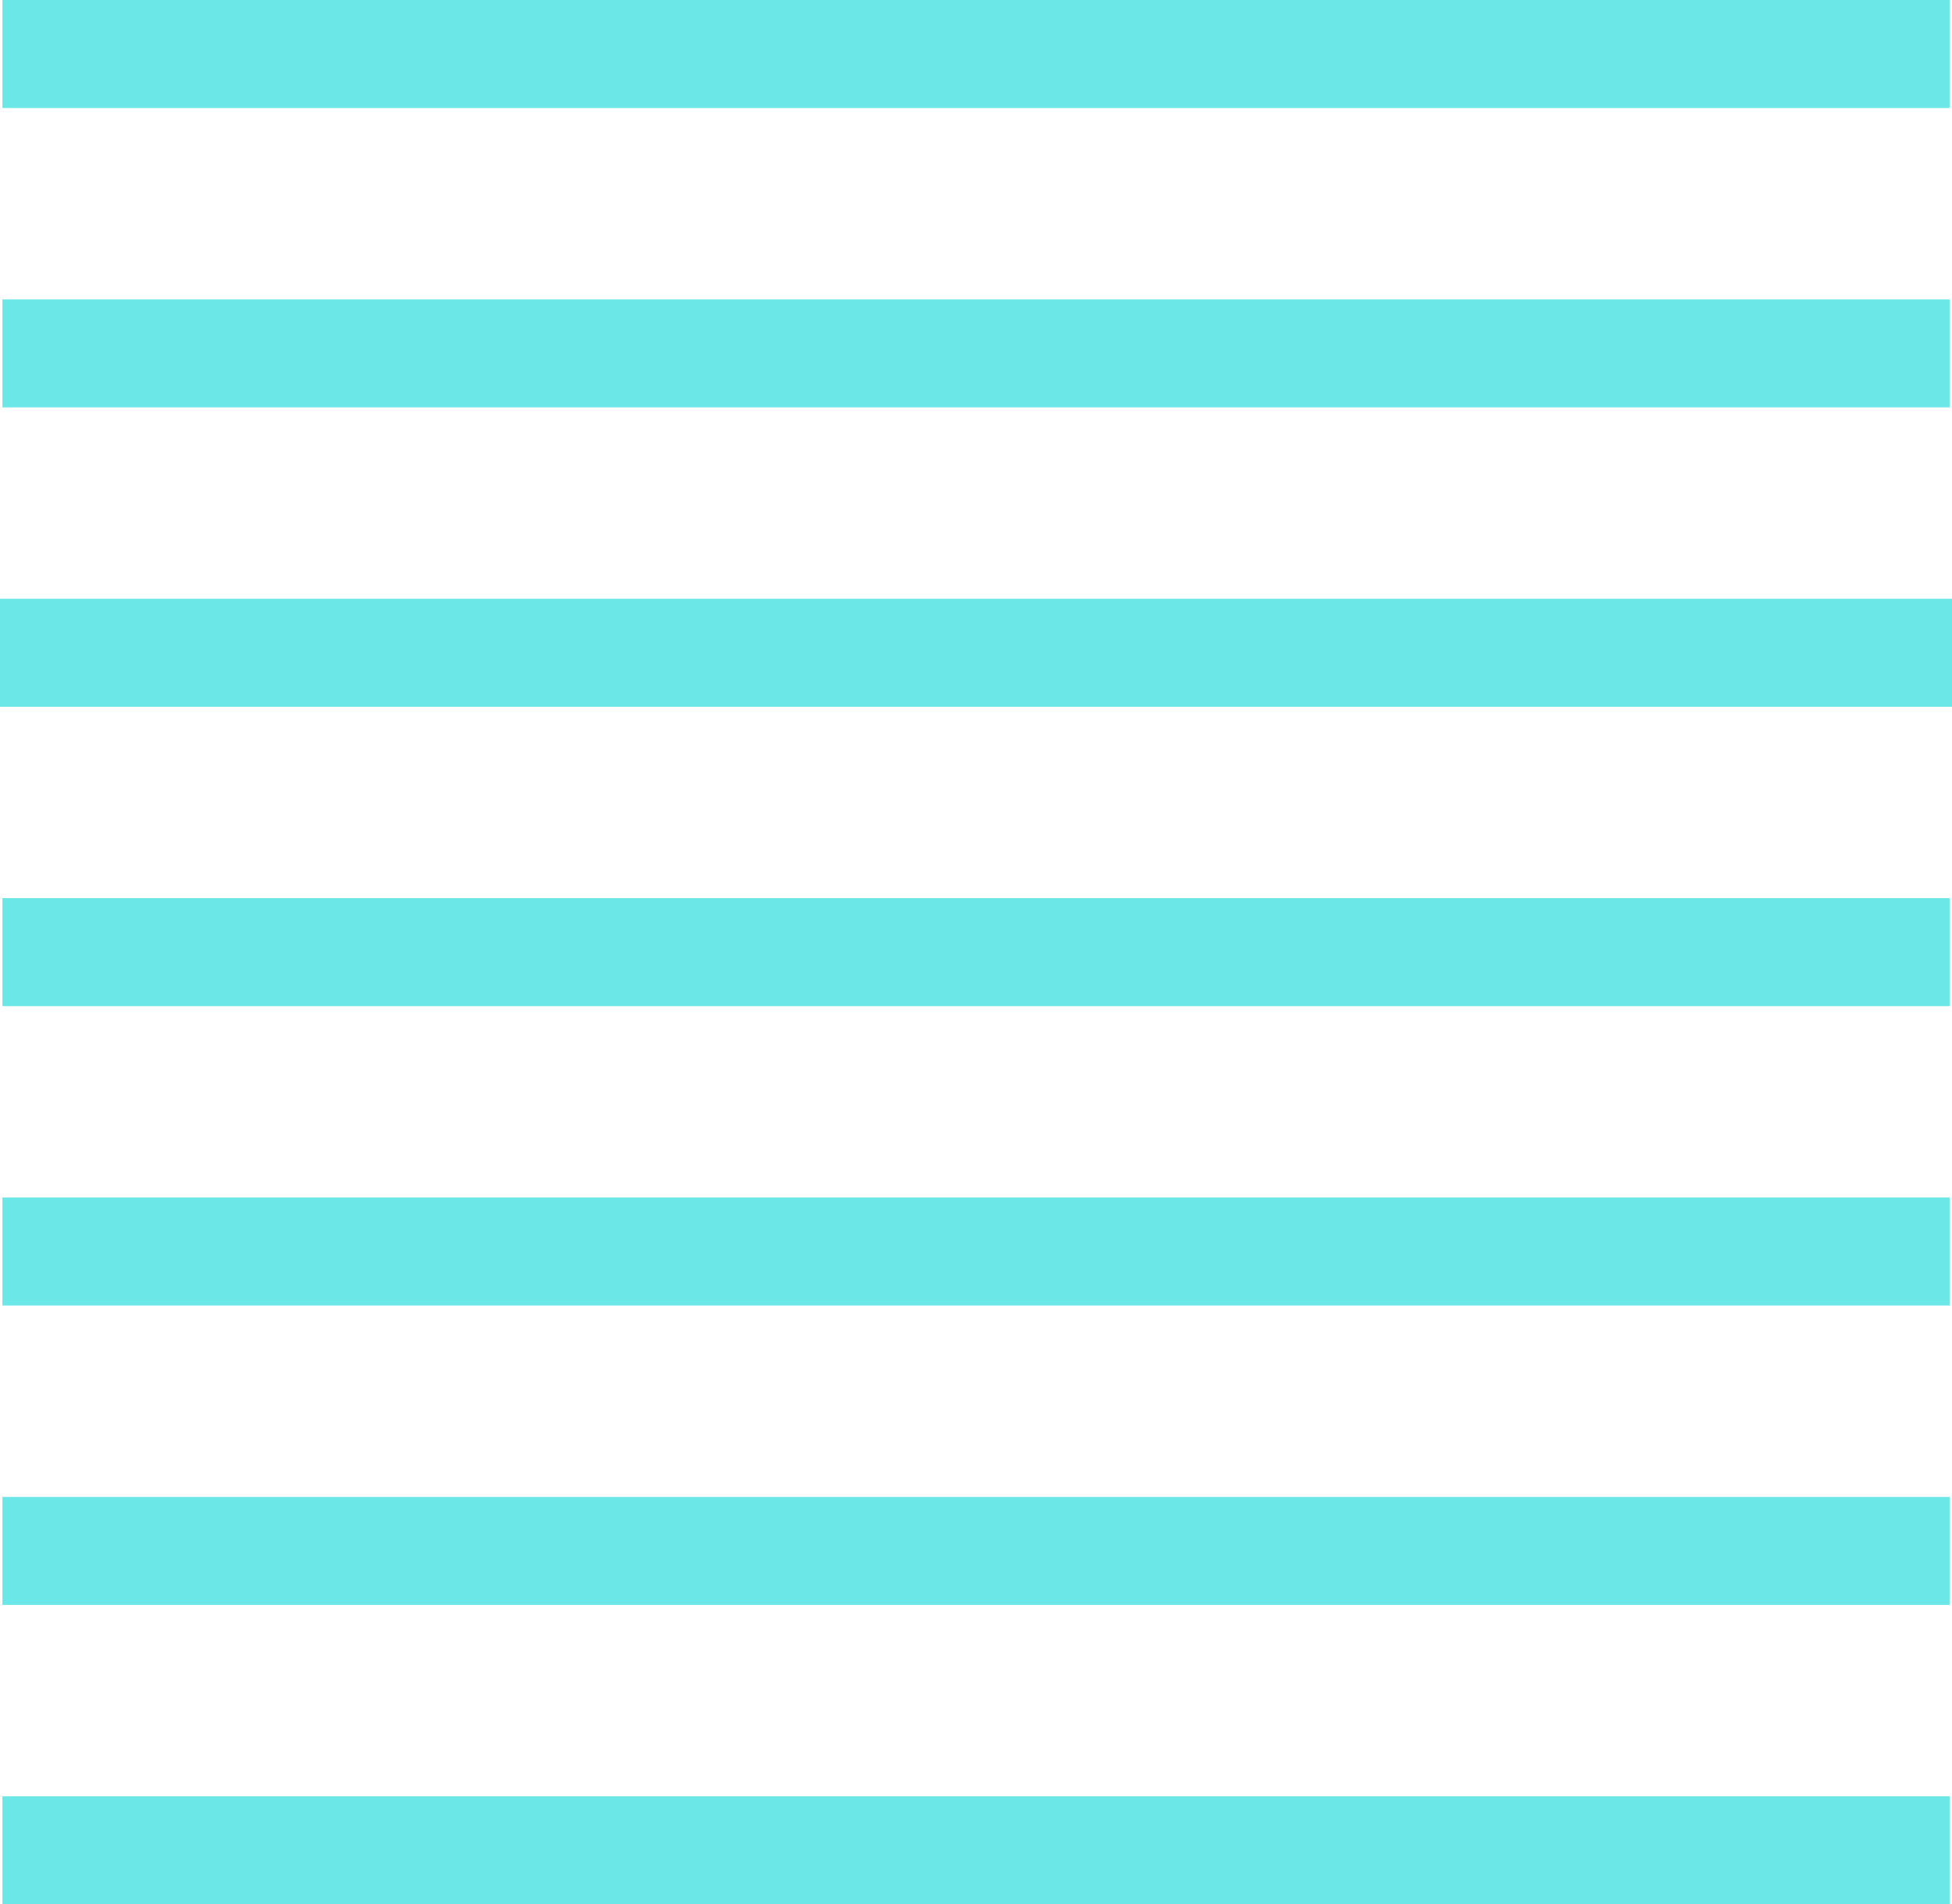
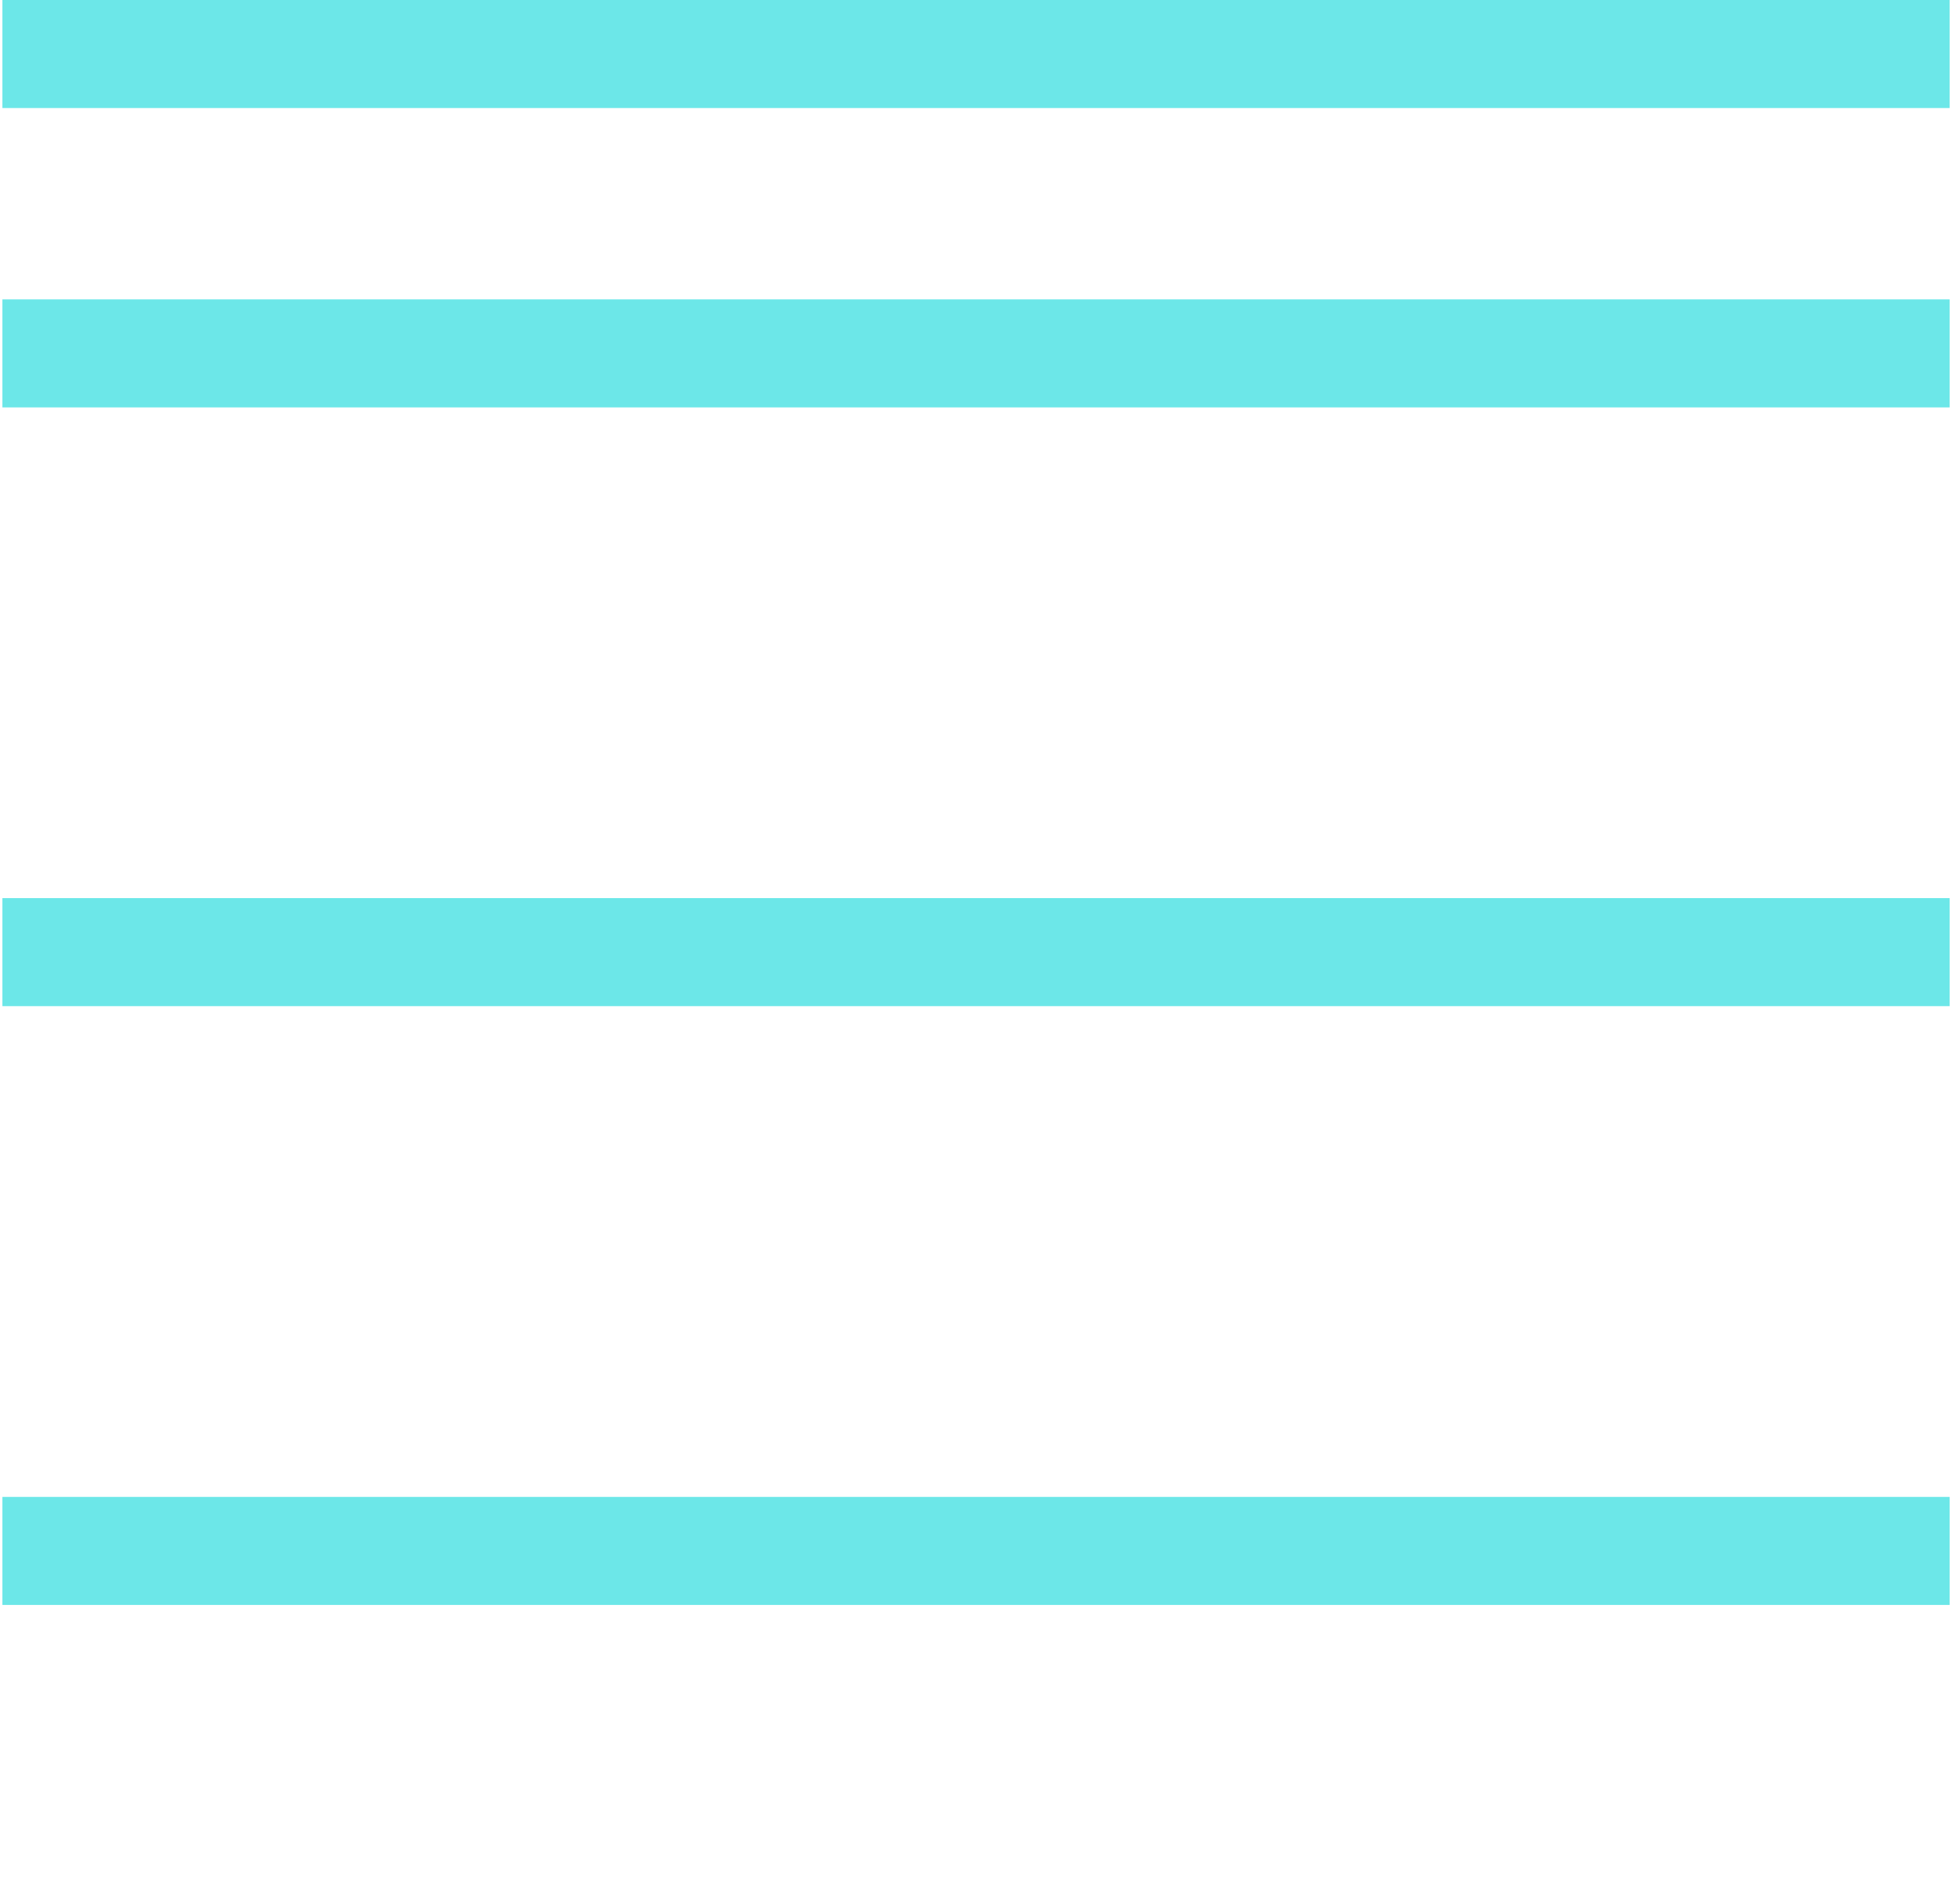
<svg xmlns="http://www.w3.org/2000/svg" width="72.288" height="70.506" viewBox="0 0 72.288 70.506">
  <g id="icon" transform="translate(279.795 -1323.343) rotate(90)">
    <line id="Line_2" data-name="Line 2" y2="72.111" transform="translate(1325.343 207.595)" fill="none" stroke="#6ce7e8" stroke-miterlimit="10" stroke-width="4" />
-     <line id="Line_3" data-name="Line 3" y2="72.111" transform="translate(1369.68 207.595)" fill="none" stroke="#6ce7e8" stroke-miterlimit="10" stroke-width="4" />
-     <line id="Line_4" data-name="Line 4" y2="72.111" transform="translate(1391.849 207.595)" fill="none" stroke="#6ce7e8" stroke-miterlimit="10" stroke-width="4" />
    <line id="Line_5" data-name="Line 5" y2="72.111" transform="translate(1336.427 207.595)" fill="none" stroke="#6ce7e8" stroke-miterlimit="10" stroke-width="4" />
-     <line id="Line_6" data-name="Line 6" y2="72.288" transform="translate(1347.512 207.507)" fill="none" stroke="#6ce7e8" stroke-miterlimit="10" stroke-width="4" />
    <line id="Line_7" data-name="Line 7" y2="72.111" transform="translate(1358.596 207.595)" fill="none" stroke="#6ce7e8" stroke-miterlimit="10" stroke-width="4" />
    <line id="Line_8" data-name="Line 8" y2="72.111" transform="translate(1380.765 207.595)" fill="none" stroke="#6ce7e8" stroke-miterlimit="10" stroke-width="4" />
  </g>
</svg>